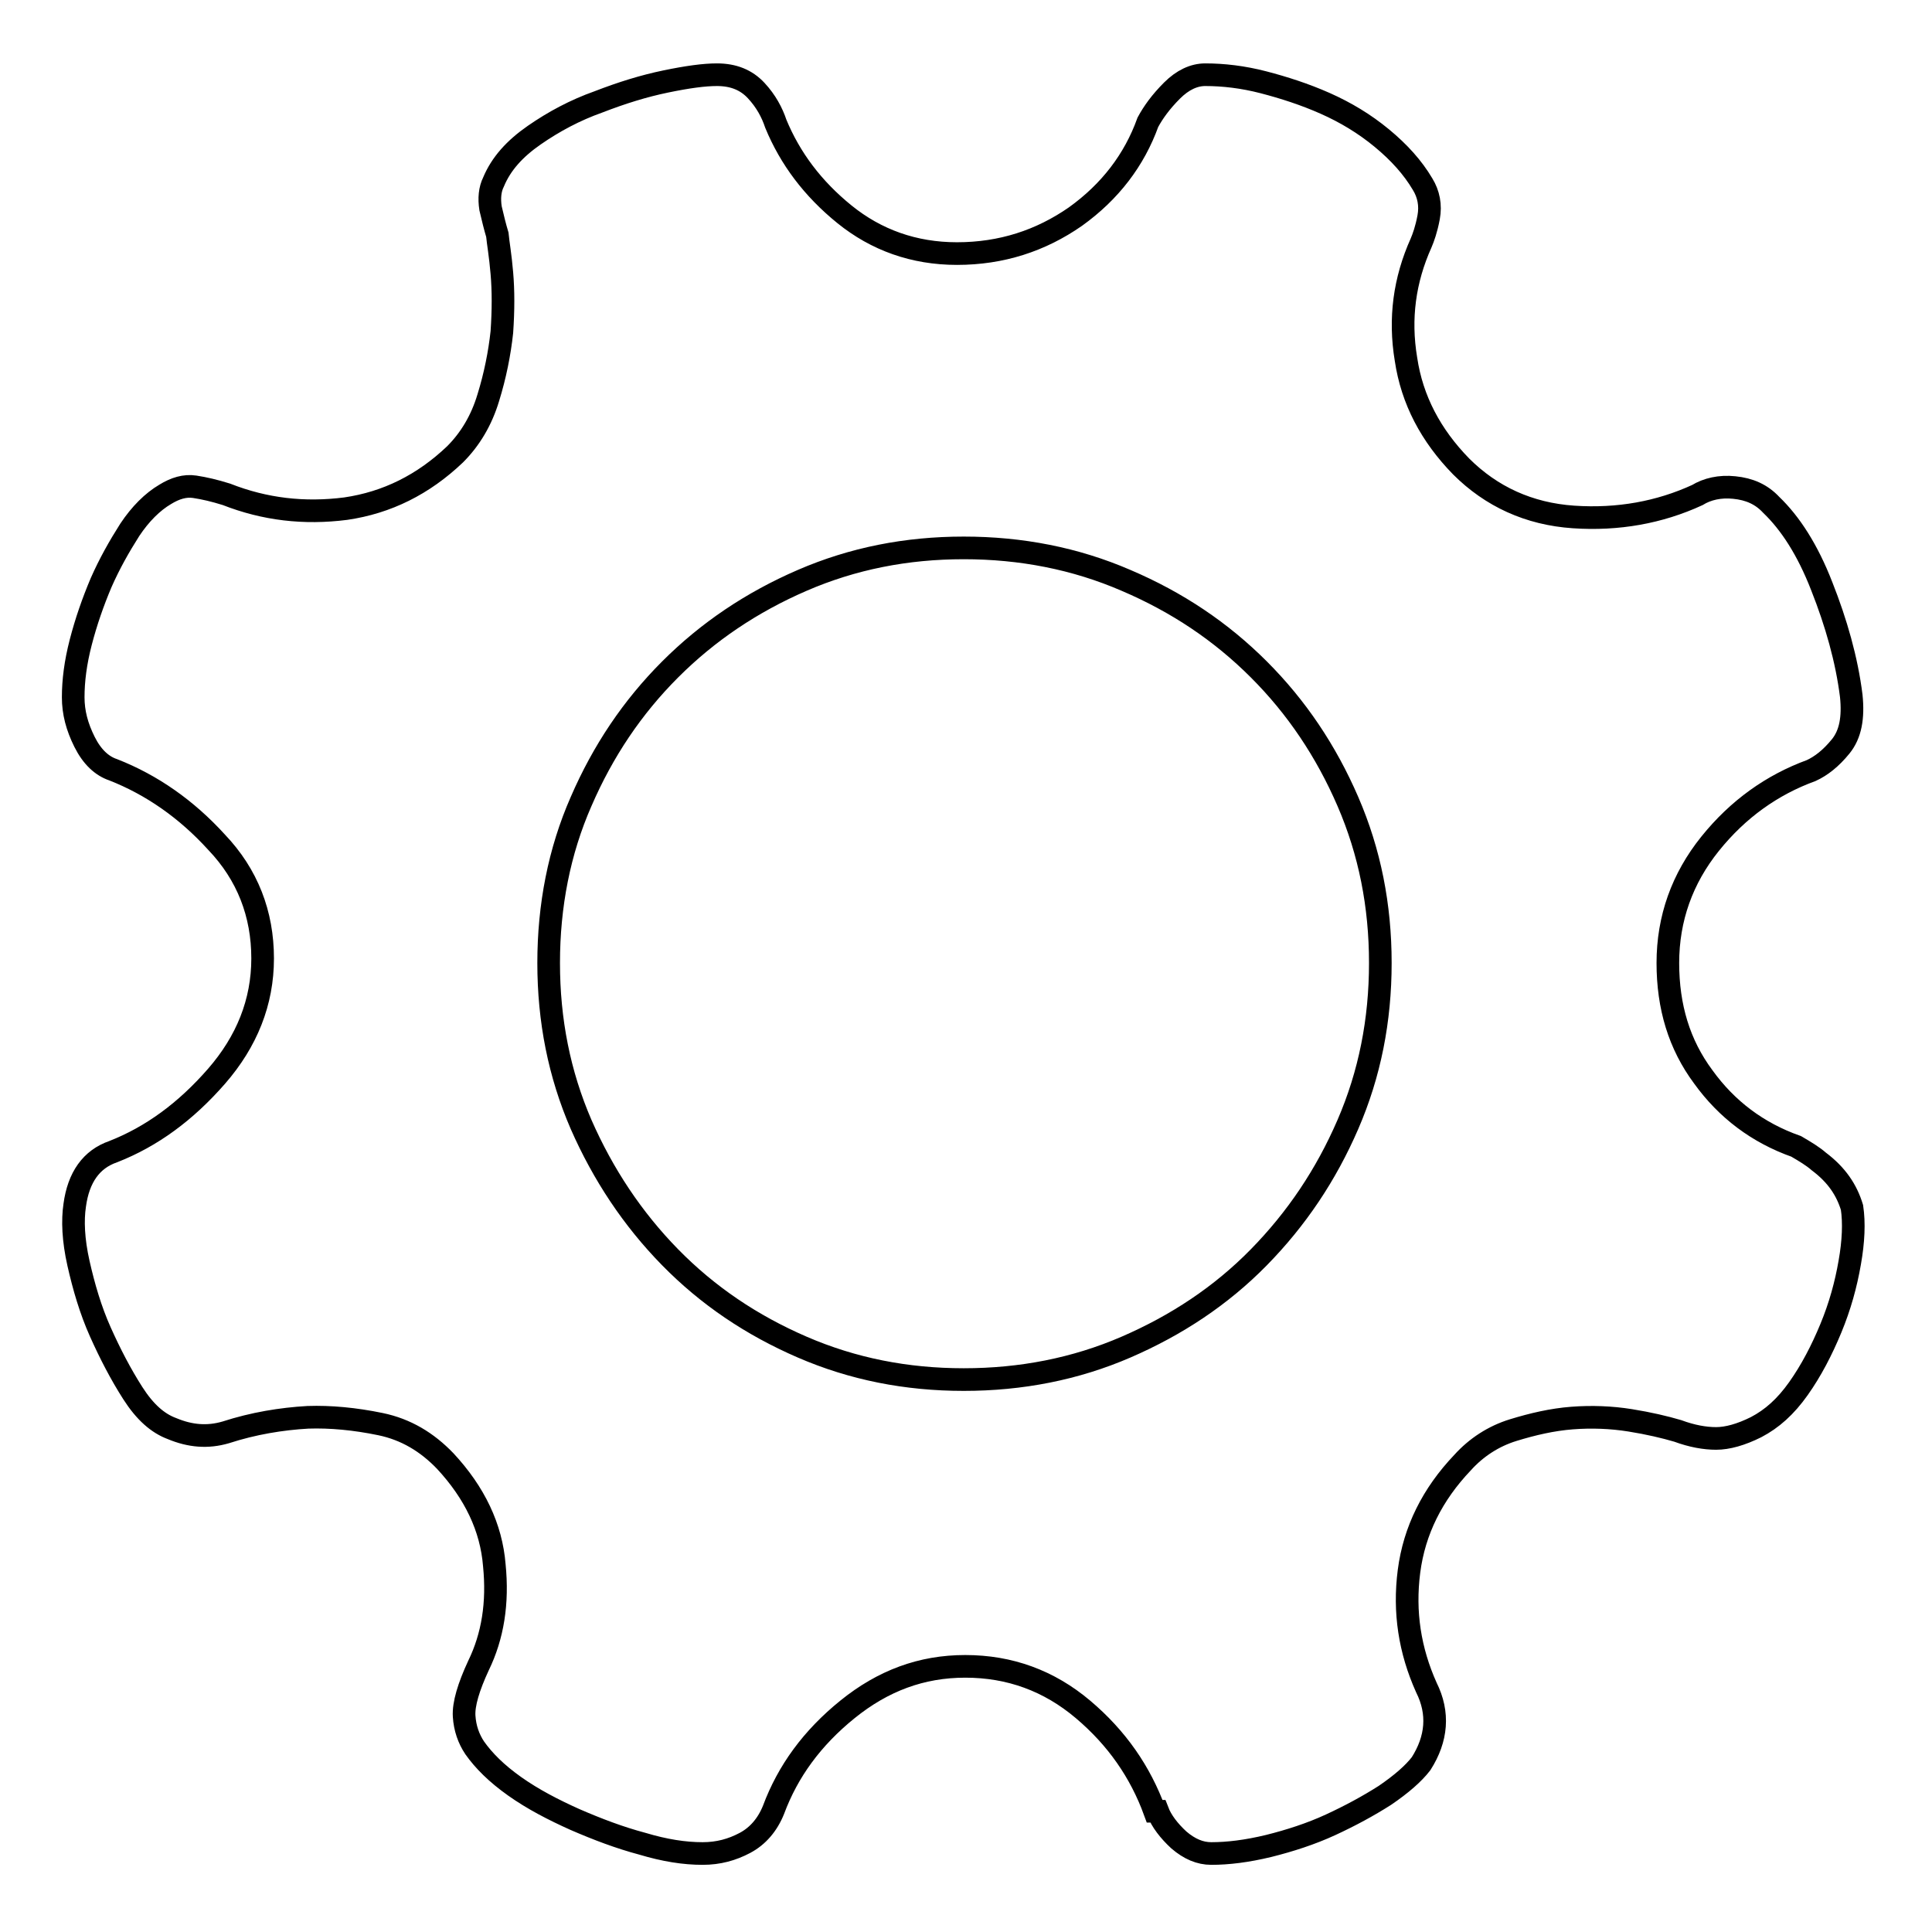
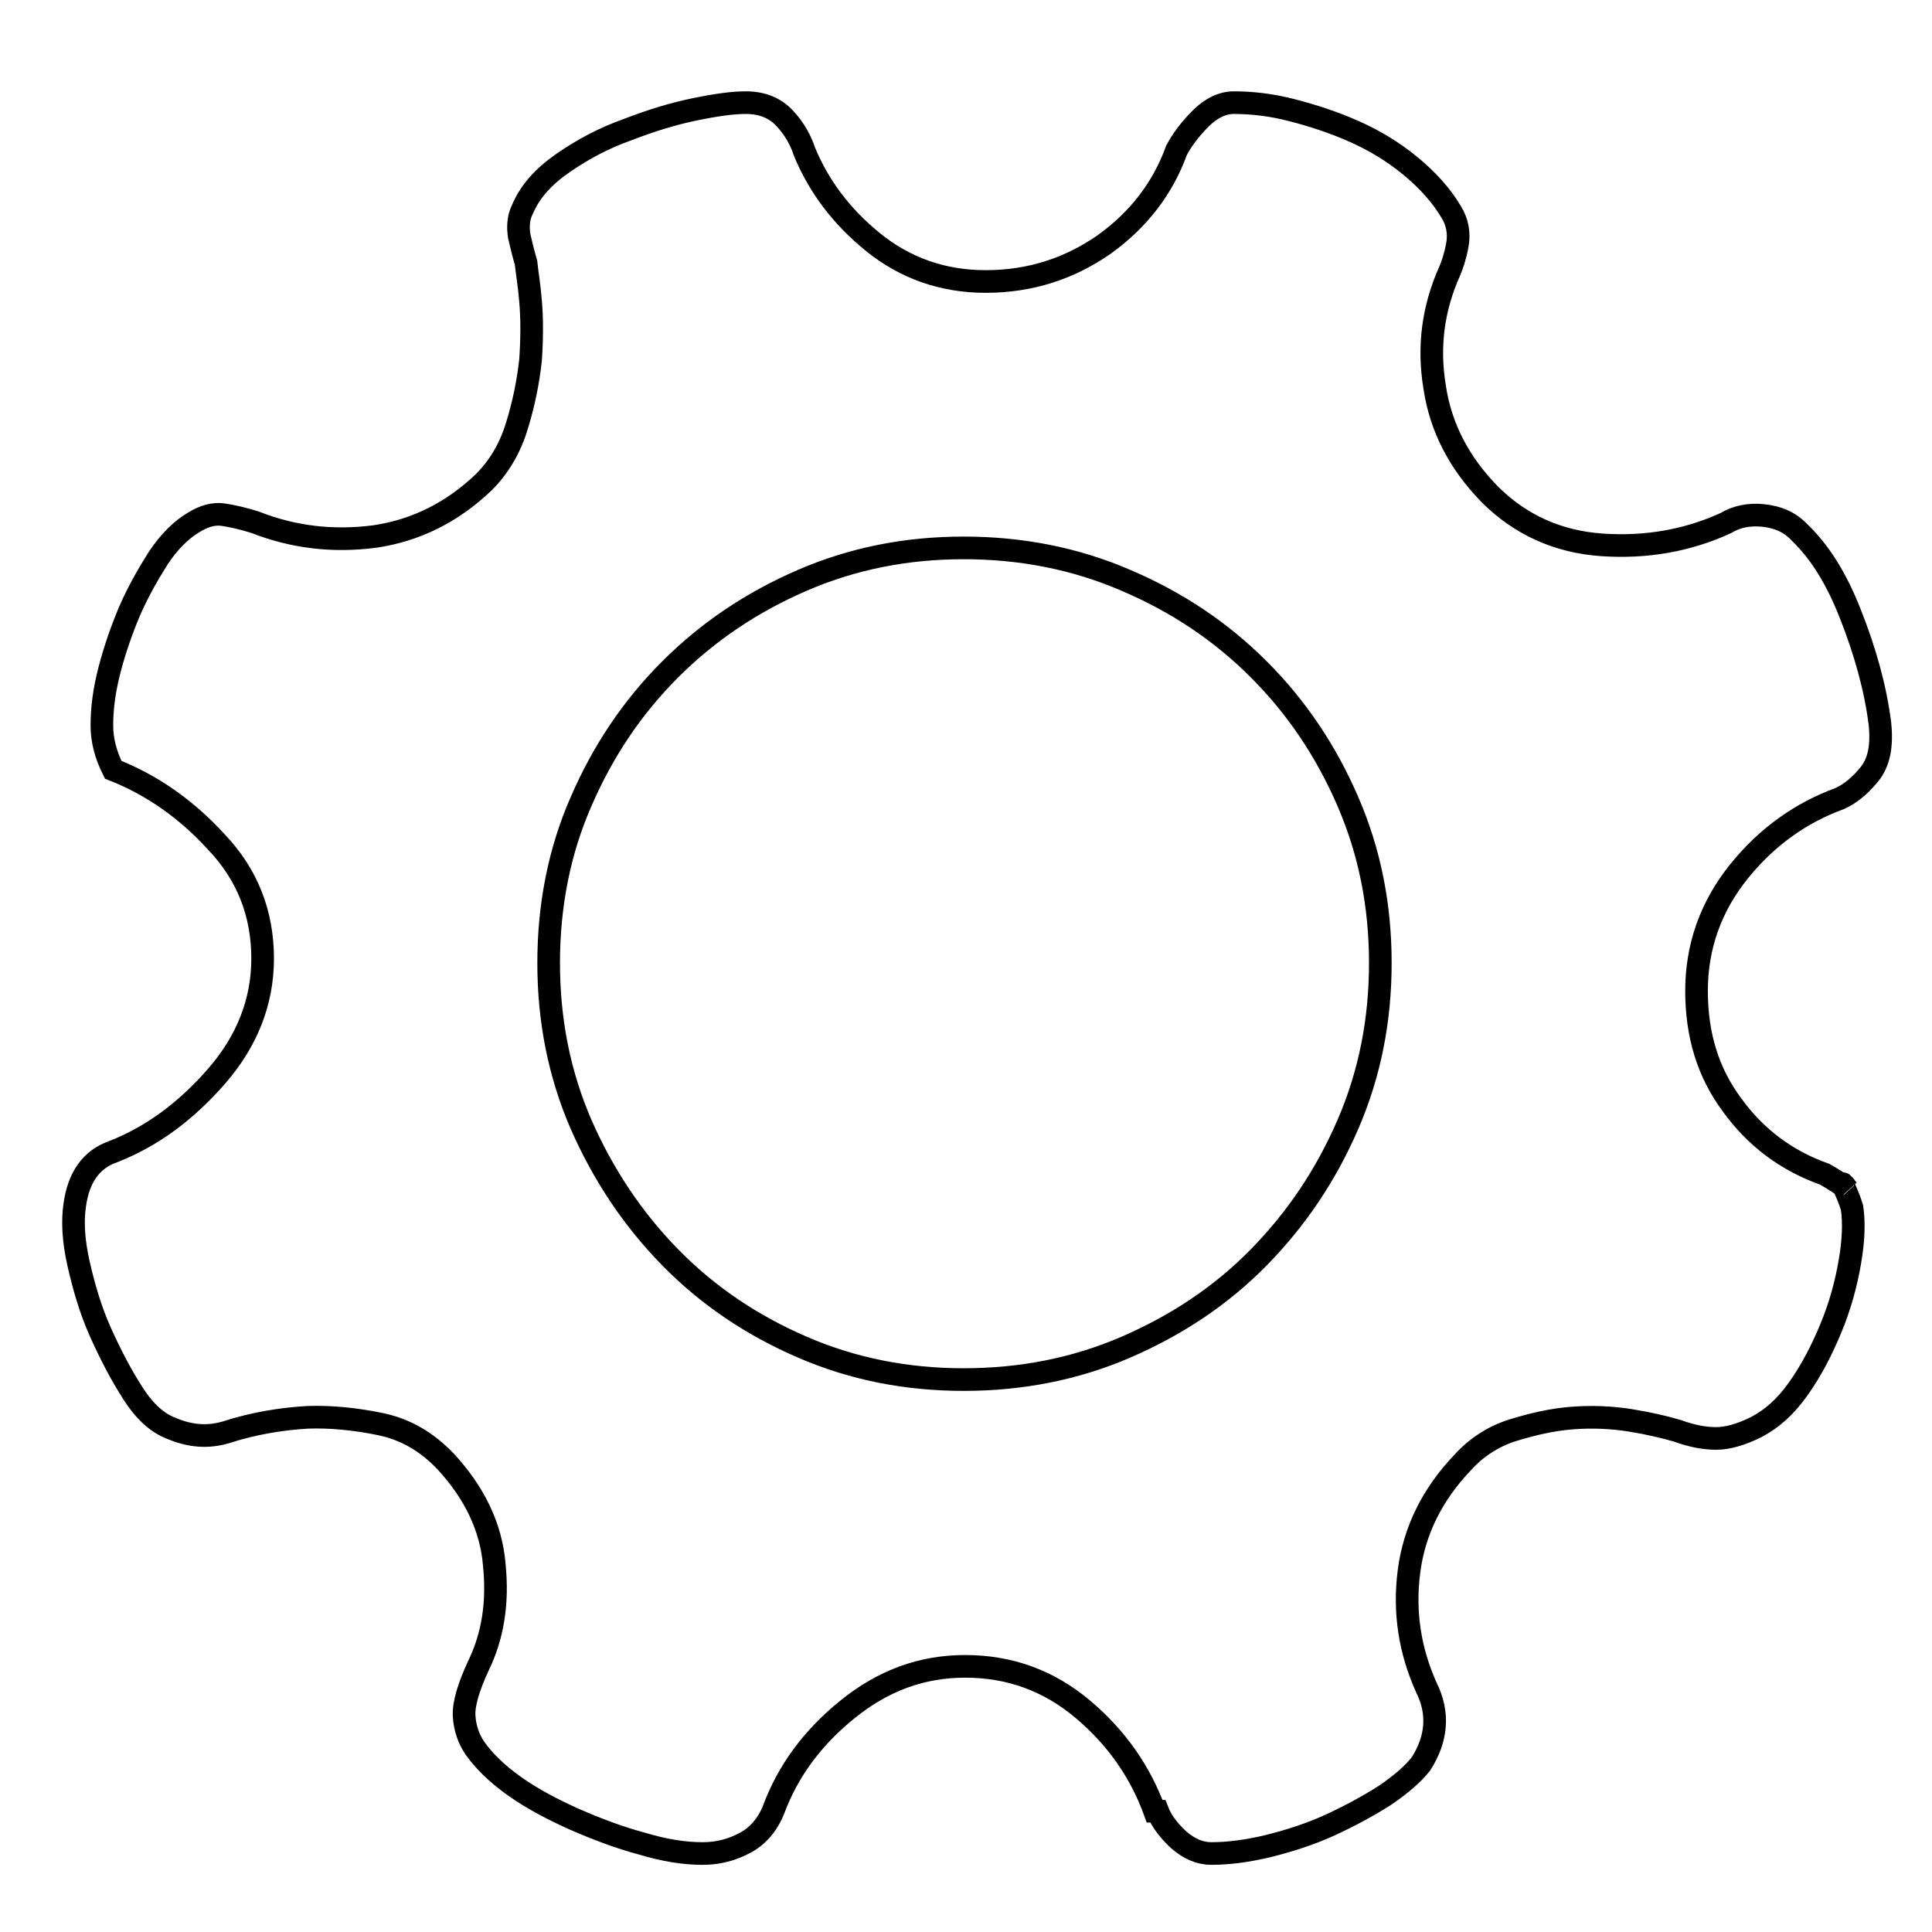
<svg xmlns="http://www.w3.org/2000/svg" version="1.1" x="0px" y="0px" viewBox="0 0 256 256" enable-background="new 0 0 256 256" xml:space="preserve">
  <g>
    <g>
-       <path stroke-width="3" fill-opacity="0" stroke="#000000" d="M245.4,160c0.3,2,0.2,4.5-0.3,7.3c-0.5,2.9-1.3,5.8-2.5,8.7c-1.2,2.9-2.6,5.6-4.3,8c-1.7,2.4-3.5,4-5.6,5.1c-2,1-3.8,1.5-5.3,1.5c-1.5,0-3.2-0.3-5.1-1c-1.7-0.5-3.8-1-6.3-1.4c-2.5-0.4-5.1-0.5-7.7-0.3c-2.6,0.2-5.2,0.8-7.8,1.6c-2.6,0.8-4.9,2.3-6.7,4.3c-4,4.2-6.4,9-7.1,14.4c-0.7,5.4,0.1,10.5,2.3,15.4c1.7,3.4,1.4,6.8-0.7,10.1c-1,1.3-2.6,2.7-4.8,4.2c-2.2,1.4-4.6,2.7-7.2,3.9c-2.6,1.2-5.4,2.1-8.2,2.8c-2.9,0.7-5.4,1-7.6,1c-1.5,0-2.9-0.6-4.3-1.8c-1.3-1.2-2.3-2.5-2.8-3.8H153c-1.9-5.2-5-9.7-9.5-13.5c-4.5-3.8-9.7-5.7-15.6-5.7c-5.8,0-10.9,1.9-15.6,5.7s-7.9,8.2-9.8,13.3c-0.8,2-2.1,3.5-3.8,4.4c-1.7,0.9-3.5,1.4-5.6,1.4c-2.4,0-5-0.4-8-1.3c-3-0.8-5.9-1.9-8.9-3.2c-2.9-1.3-5.6-2.7-8-4.4c-2.4-1.7-4.1-3.4-5.3-5.1c-0.8-1.2-1.3-2.6-1.4-4.2c-0.1-1.6,0.6-3.9,1.9-6.7c1.9-3.9,2.6-8.3,2.1-13.3c-0.4-5-2.6-9.6-6.5-13.8c-2.4-2.5-5.2-4.2-8.6-4.9c-3.4-0.7-6.6-1-9.6-0.9c-3.5,0.2-7.2,0.8-10.9,2c-2.4,0.7-4.7,0.5-7.1-0.5c-1.9-0.7-3.6-2.2-5.2-4.7c-1.6-2.5-3-5.2-4.3-8.1c-1.3-2.9-2.2-6-2.9-9.1c-0.7-3.1-0.8-5.7-0.5-7.7c0.5-3.7,2.2-6.1,5.1-7.1c5.1-2,9.6-5.3,13.7-10c4-4.6,6.1-9.8,6.1-15.6c0-5.9-2-11.1-6.1-15.4c-4-4.4-8.6-7.6-13.7-9.6c-1.5-0.5-2.8-1.7-3.8-3.7c-1-2-1.5-3.9-1.5-5.9c0-2.2,0.3-4.6,1-7.3c0.7-2.7,1.6-5.3,2.7-7.9c1.1-2.5,2.4-4.8,3.8-7c1.4-2.1,3-3.7,4.7-4.7c1.3-0.8,2.6-1.2,3.9-1c1.3,0.2,2.6,0.5,4.2,1c5.1,2,10.3,2.6,15.8,1.9c5.5-0.8,10.3-3.2,14.5-7.2c2-2,3.5-4.5,4.4-7.5c0.9-2.9,1.5-5.9,1.8-8.7c0.2-2.9,0.2-5.5,0-7.8c-0.2-2.4-0.5-4-0.6-5.1c-0.3-1-0.6-2.2-0.9-3.5c-0.2-1.3-0.1-2.5,0.4-3.5c1-2.4,2.8-4.4,5.4-6.2c2.6-1.8,5.4-3.3,8.5-4.4c3.1-1.2,6-2.1,8.9-2.7c2.9-0.6,5.1-0.9,6.8-0.9c2.2,0,3.9,0.7,5.2,2.1c1.3,1.4,2.1,2.9,2.6,4.4c1.9,4.6,4.9,8.6,9.1,12c4.2,3.4,9.2,5.2,14.9,5.2c5.9,0,11.1-1.7,15.7-4.9c4.6-3.3,7.8-7.5,9.6-12.5c0.7-1.3,1.7-2.7,3.2-4.2c1.4-1.4,2.9-2.1,4.4-2.1c2.4,0,5,0.3,7.7,1s5.5,1.6,8.2,2.8c2.7,1.2,5.2,2.7,7.5,4.6c2.3,1.9,4.1,3.9,5.4,6.1c0.8,1.3,1.1,2.8,0.8,4.4c-0.3,1.6-0.7,2.7-1,3.4c-2.2,4.9-2.9,10-2,15.4c0.8,5.4,3.3,10.1,7.3,14.2c4,4,9,6.3,14.9,6.7c5.9,0.4,11.4-0.6,16.4-2.9c1.3-0.8,3-1.2,4.9-1c2,0.2,3.6,0.9,4.9,2.3c2.5,2.4,4.8,5.9,6.7,10.8c1.9,4.8,3.3,9.7,3.9,14.5c0.3,2.9-0.1,5.1-1.4,6.7c-1.3,1.6-2.6,2.6-3.9,3.2c-5.2,1.9-9.7,5.1-13.4,9.7c-3.7,4.6-5.6,9.9-5.6,15.8c0,5.8,1.5,10.8,4.7,15.1c3.1,4.3,7.2,7.4,12.3,9.2c1.2,0.7,2.2,1.3,3,2C243.4,155.7,244.7,157.7,245.4,160z M127.7,182.8c7.6,0,14.8-1.4,21.5-4.3c6.7-2.9,12.6-6.8,17.6-11.9c5-5.1,8.9-10.9,11.8-17.6c2.9-6.7,4.3-13.8,4.3-21.4c0-7.6-1.4-14.7-4.3-21.4c-2.9-6.7-6.8-12.5-11.8-17.5c-5-5-10.8-8.9-17.6-11.8c-6.7-2.9-13.9-4.3-21.5-4.3c-7.6,0-14.7,1.4-21.4,4.3c-6.7,2.9-12.5,6.8-17.5,11.8c-5,5-8.9,10.8-11.8,17.5c-2.9,6.6-4.3,13.8-4.3,21.4c0,7.6,1.4,14.7,4.3,21.4c2.9,6.6,6.8,12.5,11.8,17.6c5,5.1,10.8,9,17.5,11.9C113,181.4,120.1,182.8,127.7,182.8z" />
+       <path stroke-width="3" fill-opacity="0" stroke="#000000" d="M245.4,160c0.3,2,0.2,4.5-0.3,7.3c-0.5,2.9-1.3,5.8-2.5,8.7c-1.2,2.9-2.6,5.6-4.3,8c-1.7,2.4-3.5,4-5.6,5.1c-2,1-3.8,1.5-5.3,1.5c-1.5,0-3.2-0.3-5.1-1c-1.7-0.5-3.8-1-6.3-1.4c-2.5-0.4-5.1-0.5-7.7-0.3c-2.6,0.2-5.2,0.8-7.8,1.6c-2.6,0.8-4.9,2.3-6.7,4.3c-4,4.2-6.4,9-7.1,14.4c-0.7,5.4,0.1,10.5,2.3,15.4c1.7,3.4,1.4,6.8-0.7,10.1c-1,1.3-2.6,2.7-4.8,4.2c-2.2,1.4-4.6,2.7-7.2,3.9c-2.6,1.2-5.4,2.1-8.2,2.8c-2.9,0.7-5.4,1-7.6,1c-1.5,0-2.9-0.6-4.3-1.8c-1.3-1.2-2.3-2.5-2.8-3.8H153c-1.9-5.2-5-9.7-9.5-13.5c-4.5-3.8-9.7-5.7-15.6-5.7c-5.8,0-10.9,1.9-15.6,5.7s-7.9,8.2-9.8,13.3c-0.8,2-2.1,3.5-3.8,4.4c-1.7,0.9-3.5,1.4-5.6,1.4c-2.4,0-5-0.4-8-1.3c-3-0.8-5.9-1.9-8.9-3.2c-2.9-1.3-5.6-2.7-8-4.4c-2.4-1.7-4.1-3.4-5.3-5.1c-0.8-1.2-1.3-2.6-1.4-4.2c-0.1-1.6,0.6-3.9,1.9-6.7c1.9-3.9,2.6-8.3,2.1-13.3c-0.4-5-2.6-9.6-6.5-13.8c-2.4-2.5-5.2-4.2-8.6-4.9c-3.4-0.7-6.6-1-9.6-0.9c-3.5,0.2-7.2,0.8-10.9,2c-2.4,0.7-4.7,0.5-7.1-0.5c-1.9-0.7-3.6-2.2-5.2-4.7c-1.6-2.5-3-5.2-4.3-8.1c-1.3-2.9-2.2-6-2.9-9.1c-0.7-3.1-0.8-5.7-0.5-7.7c0.5-3.7,2.2-6.1,5.1-7.1c5.1-2,9.6-5.3,13.7-10c4-4.6,6.1-9.8,6.1-15.6c0-5.9-2-11.1-6.1-15.4c-4-4.4-8.6-7.6-13.7-9.6c-1-2-1.5-3.9-1.5-5.9c0-2.2,0.3-4.6,1-7.3c0.7-2.7,1.6-5.3,2.7-7.9c1.1-2.5,2.4-4.8,3.8-7c1.4-2.1,3-3.7,4.7-4.7c1.3-0.8,2.6-1.2,3.9-1c1.3,0.2,2.6,0.5,4.2,1c5.1,2,10.3,2.6,15.8,1.9c5.5-0.8,10.3-3.2,14.5-7.2c2-2,3.5-4.5,4.4-7.5c0.9-2.9,1.5-5.9,1.8-8.7c0.2-2.9,0.2-5.5,0-7.8c-0.2-2.4-0.5-4-0.6-5.1c-0.3-1-0.6-2.2-0.9-3.5c-0.2-1.3-0.1-2.5,0.4-3.5c1-2.4,2.8-4.4,5.4-6.2c2.6-1.8,5.4-3.3,8.5-4.4c3.1-1.2,6-2.1,8.9-2.7c2.9-0.6,5.1-0.9,6.8-0.9c2.2,0,3.9,0.7,5.2,2.1c1.3,1.4,2.1,2.9,2.6,4.4c1.9,4.6,4.9,8.6,9.1,12c4.2,3.4,9.2,5.2,14.9,5.2c5.9,0,11.1-1.7,15.7-4.9c4.6-3.3,7.8-7.5,9.6-12.5c0.7-1.3,1.7-2.7,3.2-4.2c1.4-1.4,2.9-2.1,4.4-2.1c2.4,0,5,0.3,7.7,1s5.5,1.6,8.2,2.8c2.7,1.2,5.2,2.7,7.5,4.6c2.3,1.9,4.1,3.9,5.4,6.1c0.8,1.3,1.1,2.8,0.8,4.4c-0.3,1.6-0.7,2.7-1,3.4c-2.2,4.9-2.9,10-2,15.4c0.8,5.4,3.3,10.1,7.3,14.2c4,4,9,6.3,14.9,6.7c5.9,0.4,11.4-0.6,16.4-2.9c1.3-0.8,3-1.2,4.9-1c2,0.2,3.6,0.9,4.9,2.3c2.5,2.4,4.8,5.9,6.7,10.8c1.9,4.8,3.3,9.7,3.9,14.5c0.3,2.9-0.1,5.1-1.4,6.7c-1.3,1.6-2.6,2.6-3.9,3.2c-5.2,1.9-9.7,5.1-13.4,9.7c-3.7,4.6-5.6,9.9-5.6,15.8c0,5.8,1.5,10.8,4.7,15.1c3.1,4.3,7.2,7.4,12.3,9.2c1.2,0.7,2.2,1.3,3,2C243.4,155.7,244.7,157.7,245.4,160z M127.7,182.8c7.6,0,14.8-1.4,21.5-4.3c6.7-2.9,12.6-6.8,17.6-11.9c5-5.1,8.9-10.9,11.8-17.6c2.9-6.7,4.3-13.8,4.3-21.4c0-7.6-1.4-14.7-4.3-21.4c-2.9-6.7-6.8-12.5-11.8-17.5c-5-5-10.8-8.9-17.6-11.8c-6.7-2.9-13.9-4.3-21.5-4.3c-7.6,0-14.7,1.4-21.4,4.3c-6.7,2.9-12.5,6.8-17.5,11.8c-5,5-8.9,10.8-11.8,17.5c-2.9,6.6-4.3,13.8-4.3,21.4c0,7.6,1.4,14.7,4.3,21.4c2.9,6.6,6.8,12.5,11.8,17.6c5,5.1,10.8,9,17.5,11.9C113,181.4,120.1,182.8,127.7,182.8z" />
    </g>
  </g>
</svg>